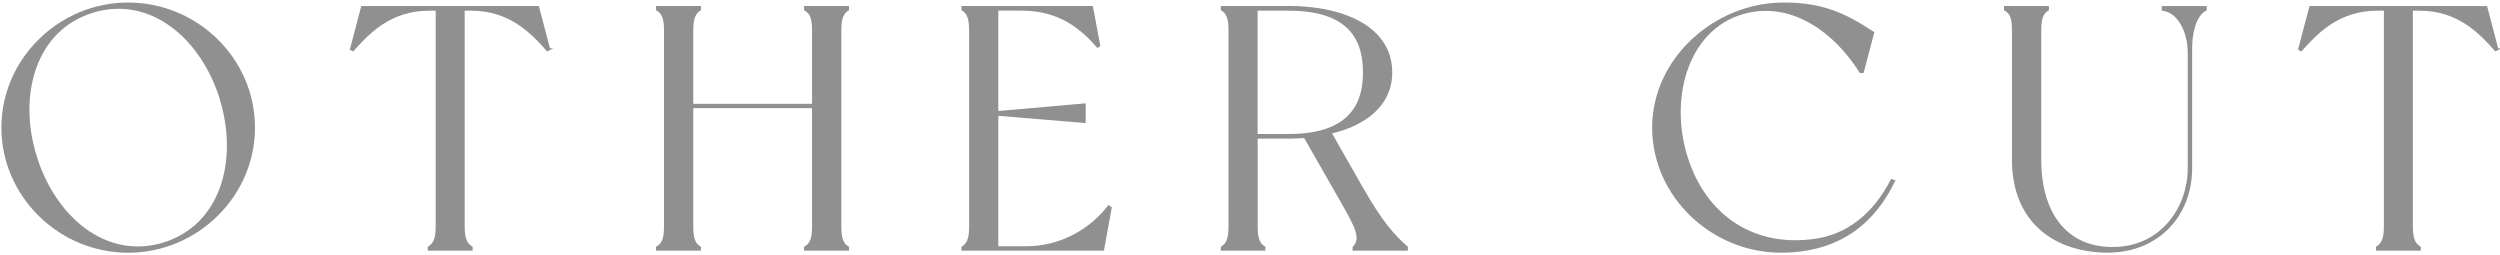
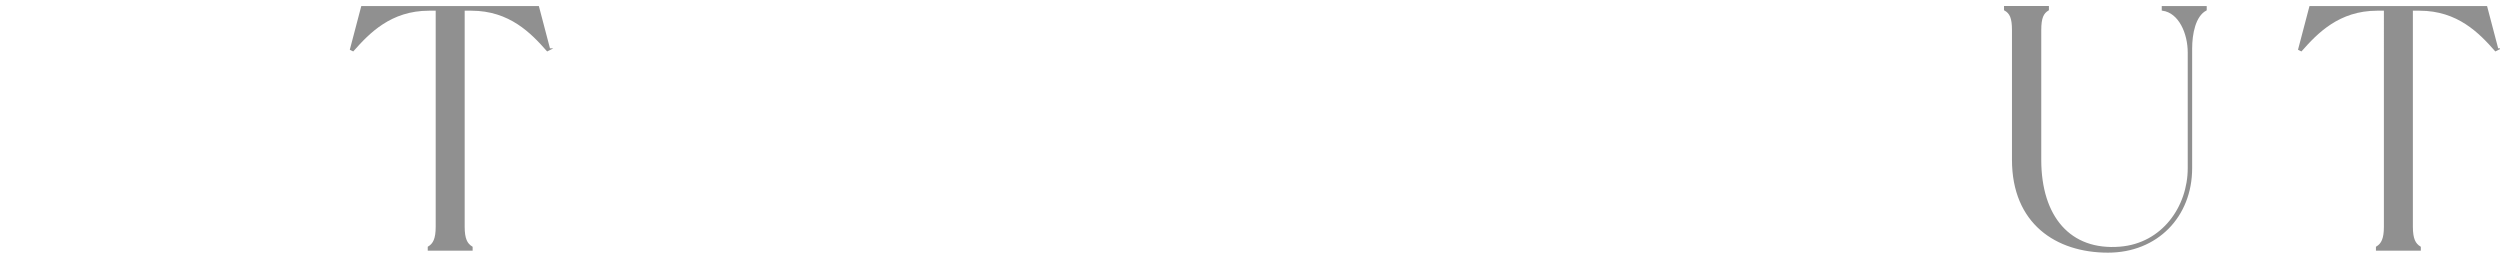
<svg xmlns="http://www.w3.org/2000/svg" id="_レイヤー_1" data-name="レイヤー 1" viewBox="0 0 333 34">
  <defs>
    <style>
      .cls-1 {
        fill: #909090;
        stroke: #909090;
        stroke-miterlimit: 10;
        stroke-width: .25px;
      }
    </style>
  </defs>
-   <path class="cls-1" d="M33.84,17c0,9.1-7.62,16.54-16.77,16.54S.31,26.1.31,17,7.93.46,17.07.46s16.77,7.39,16.77,16.54ZM29.41,13.21C26.91,5.08,20.08-.78,12.36,1.57,4.65,3.93,2.25,12.61,4.74,20.74c2.49,8.18,9.33,14.04,17.04,11.69,7.71-2.36,10.12-11.04,7.62-19.21Z" />
  <path class="cls-1" d="M73.19,6.56l-.28.14c-2.08-2.36-4.99-5.4-10.12-5.4h-1.02v28.91c0,1.62.37,2.31,1.06,2.73v.32h-5.73v-.32c.69-.42,1.06-1.11,1.06-2.73V1.3h-1.02c-5.13,0-8.04,3.05-10.12,5.4l-.28-.14,1.48-5.63h23.46l1.48,5.63Z" />
-   <path class="cls-1" d="M111.94,4.02v26.19c0,1.62.32,2.31,1.02,2.73v.32h-5.73v-.32c.74-.42,1.06-1.11,1.06-2.73v-15.93h-16.07v15.93c0,1.62.32,2.31,1.02,2.73v.32h-5.73v-.32c.74-.42,1.06-1.11,1.06-2.73V4.02c0-1.62-.32-2.31-1.06-2.73v-.37h5.73v.37c-.69.42-1.02,1.11-1.02,2.73v9.93h16.07V4.02c0-1.62-.32-2.31-1.06-2.73v-.37h5.73v.37c-.69.42-1.02,1.11-1.02,2.73Z" />
-   <path class="cls-1" d="M147.96,27.67l-1.02,5.59h-18.75v-.32c.69-.42,1.02-1.11,1.02-2.73V4.02c0-1.62-.32-2.31-1.02-2.73v-.37h17.27l.97,5.13-.23.18c-2.12-2.4-4.99-4.94-10.12-4.94h-3.23v13.63l11.64-1.02v2.36l-11.64-.97v17.64h3.74c5.08,0,8.91-2.63,11.08-5.45l.28.18Z" />
-   <path class="cls-1" d="M187.4,32.94v.32h-7.11v-.32c1.2-1.2.23-2.86-1.57-6.05l-4.94-8.64c-.69.05-1.39.09-2.08.09h-4.3v11.87c0,1.62.32,2.31,1.02,2.73v.32h-5.68v-.32c.69-.42,1.02-1.11,1.02-2.73V4.02c0-1.66-.32-2.31-1.02-2.73v-.37h8.96c7.16,0,13.62,2.68,13.62,8.73,0,4.34-3.46,6.97-8.08,8.04l4.16,7.3c2.73,4.76,4.2,6.33,6,7.94ZM181.67,9.66c0-3.6-1.2-8.36-9.98-8.36h-4.3v16.67h4.3c8.73,0,9.98-4.76,9.98-8.31Z" />
-   <path class="cls-1" d="M252.29,24.11c-2.49,5.17-6.93,9.42-15.1,9.42-9.1,0-17-7.39-17-16.54S228.45.46,237.6.46c4.99,0,7.99,1.29,11.92,3.88l-1.39,5.27h-.32c-3.37-5.36-8.87-9.33-14.92-8.04-7.9,1.71-10.76,11.04-8.27,19.21,2.49,8.13,9.14,12.38,17.27,11.13,4.16-.6,7.71-3.33,10.07-7.94l.32.14Z" />
  <path class="cls-1" d="M293.81.93v.37c-1.48.79-1.94,3.19-1.94,5.17v15.93c0,6.42-4.57,11.13-11.09,11.13-6.88,0-12.66-3.83-12.66-12.24V4.02c0-1.66-.32-2.31-1.06-2.73v-.37h5.73v.37c-.69.42-1.02,1.06-1.02,2.73v17.27c0,7.62,3.93,12.24,10.62,11.69,5.68-.46,9.14-5.4,9.14-10.58V6.98c0-2.54-1.2-5.36-3.46-5.68v-.37h5.73Z" />
  <path class="cls-1" d="M332.69,6.56l-.28.14c-2.08-2.36-4.99-5.4-10.12-5.4h-1.02v28.91c0,1.62.37,2.31,1.06,2.73v.32h-5.73v-.32c.69-.42,1.06-1.11,1.06-2.73V1.3h-1.02c-5.13,0-8.04,3.05-10.12,5.4l-.28-.14,1.48-5.63h23.46l1.48,5.63Z" />
</svg>